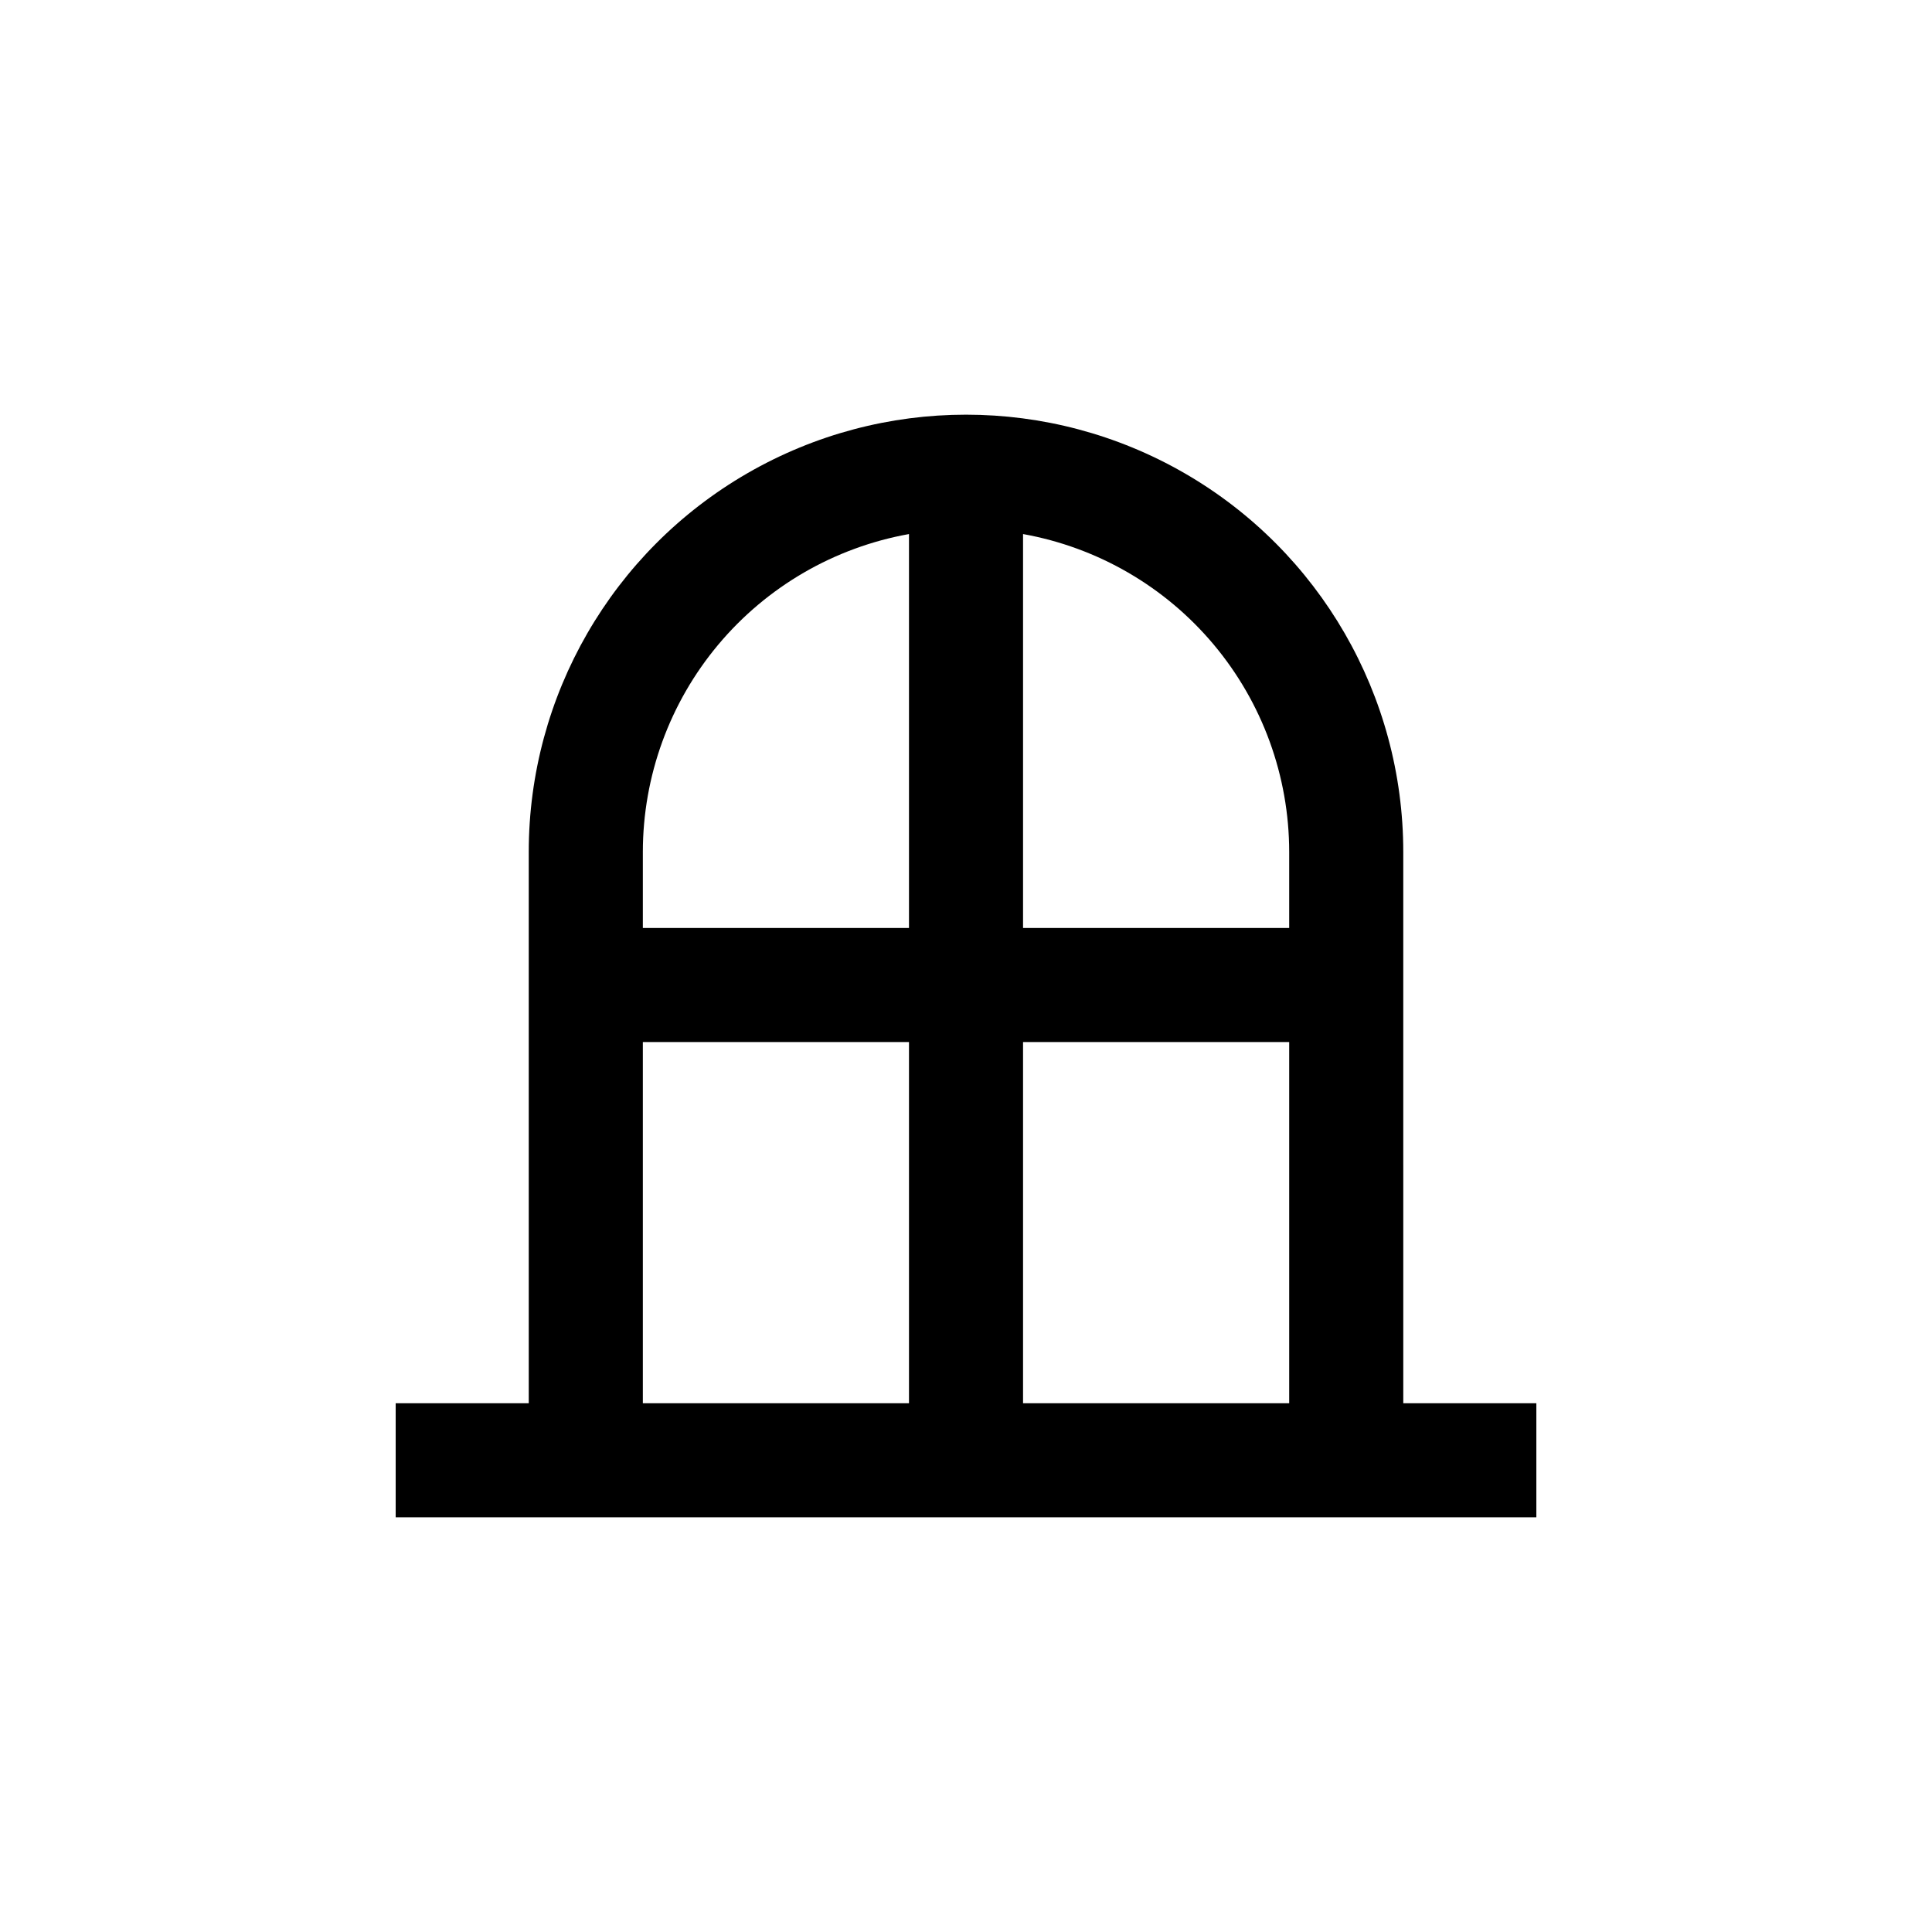
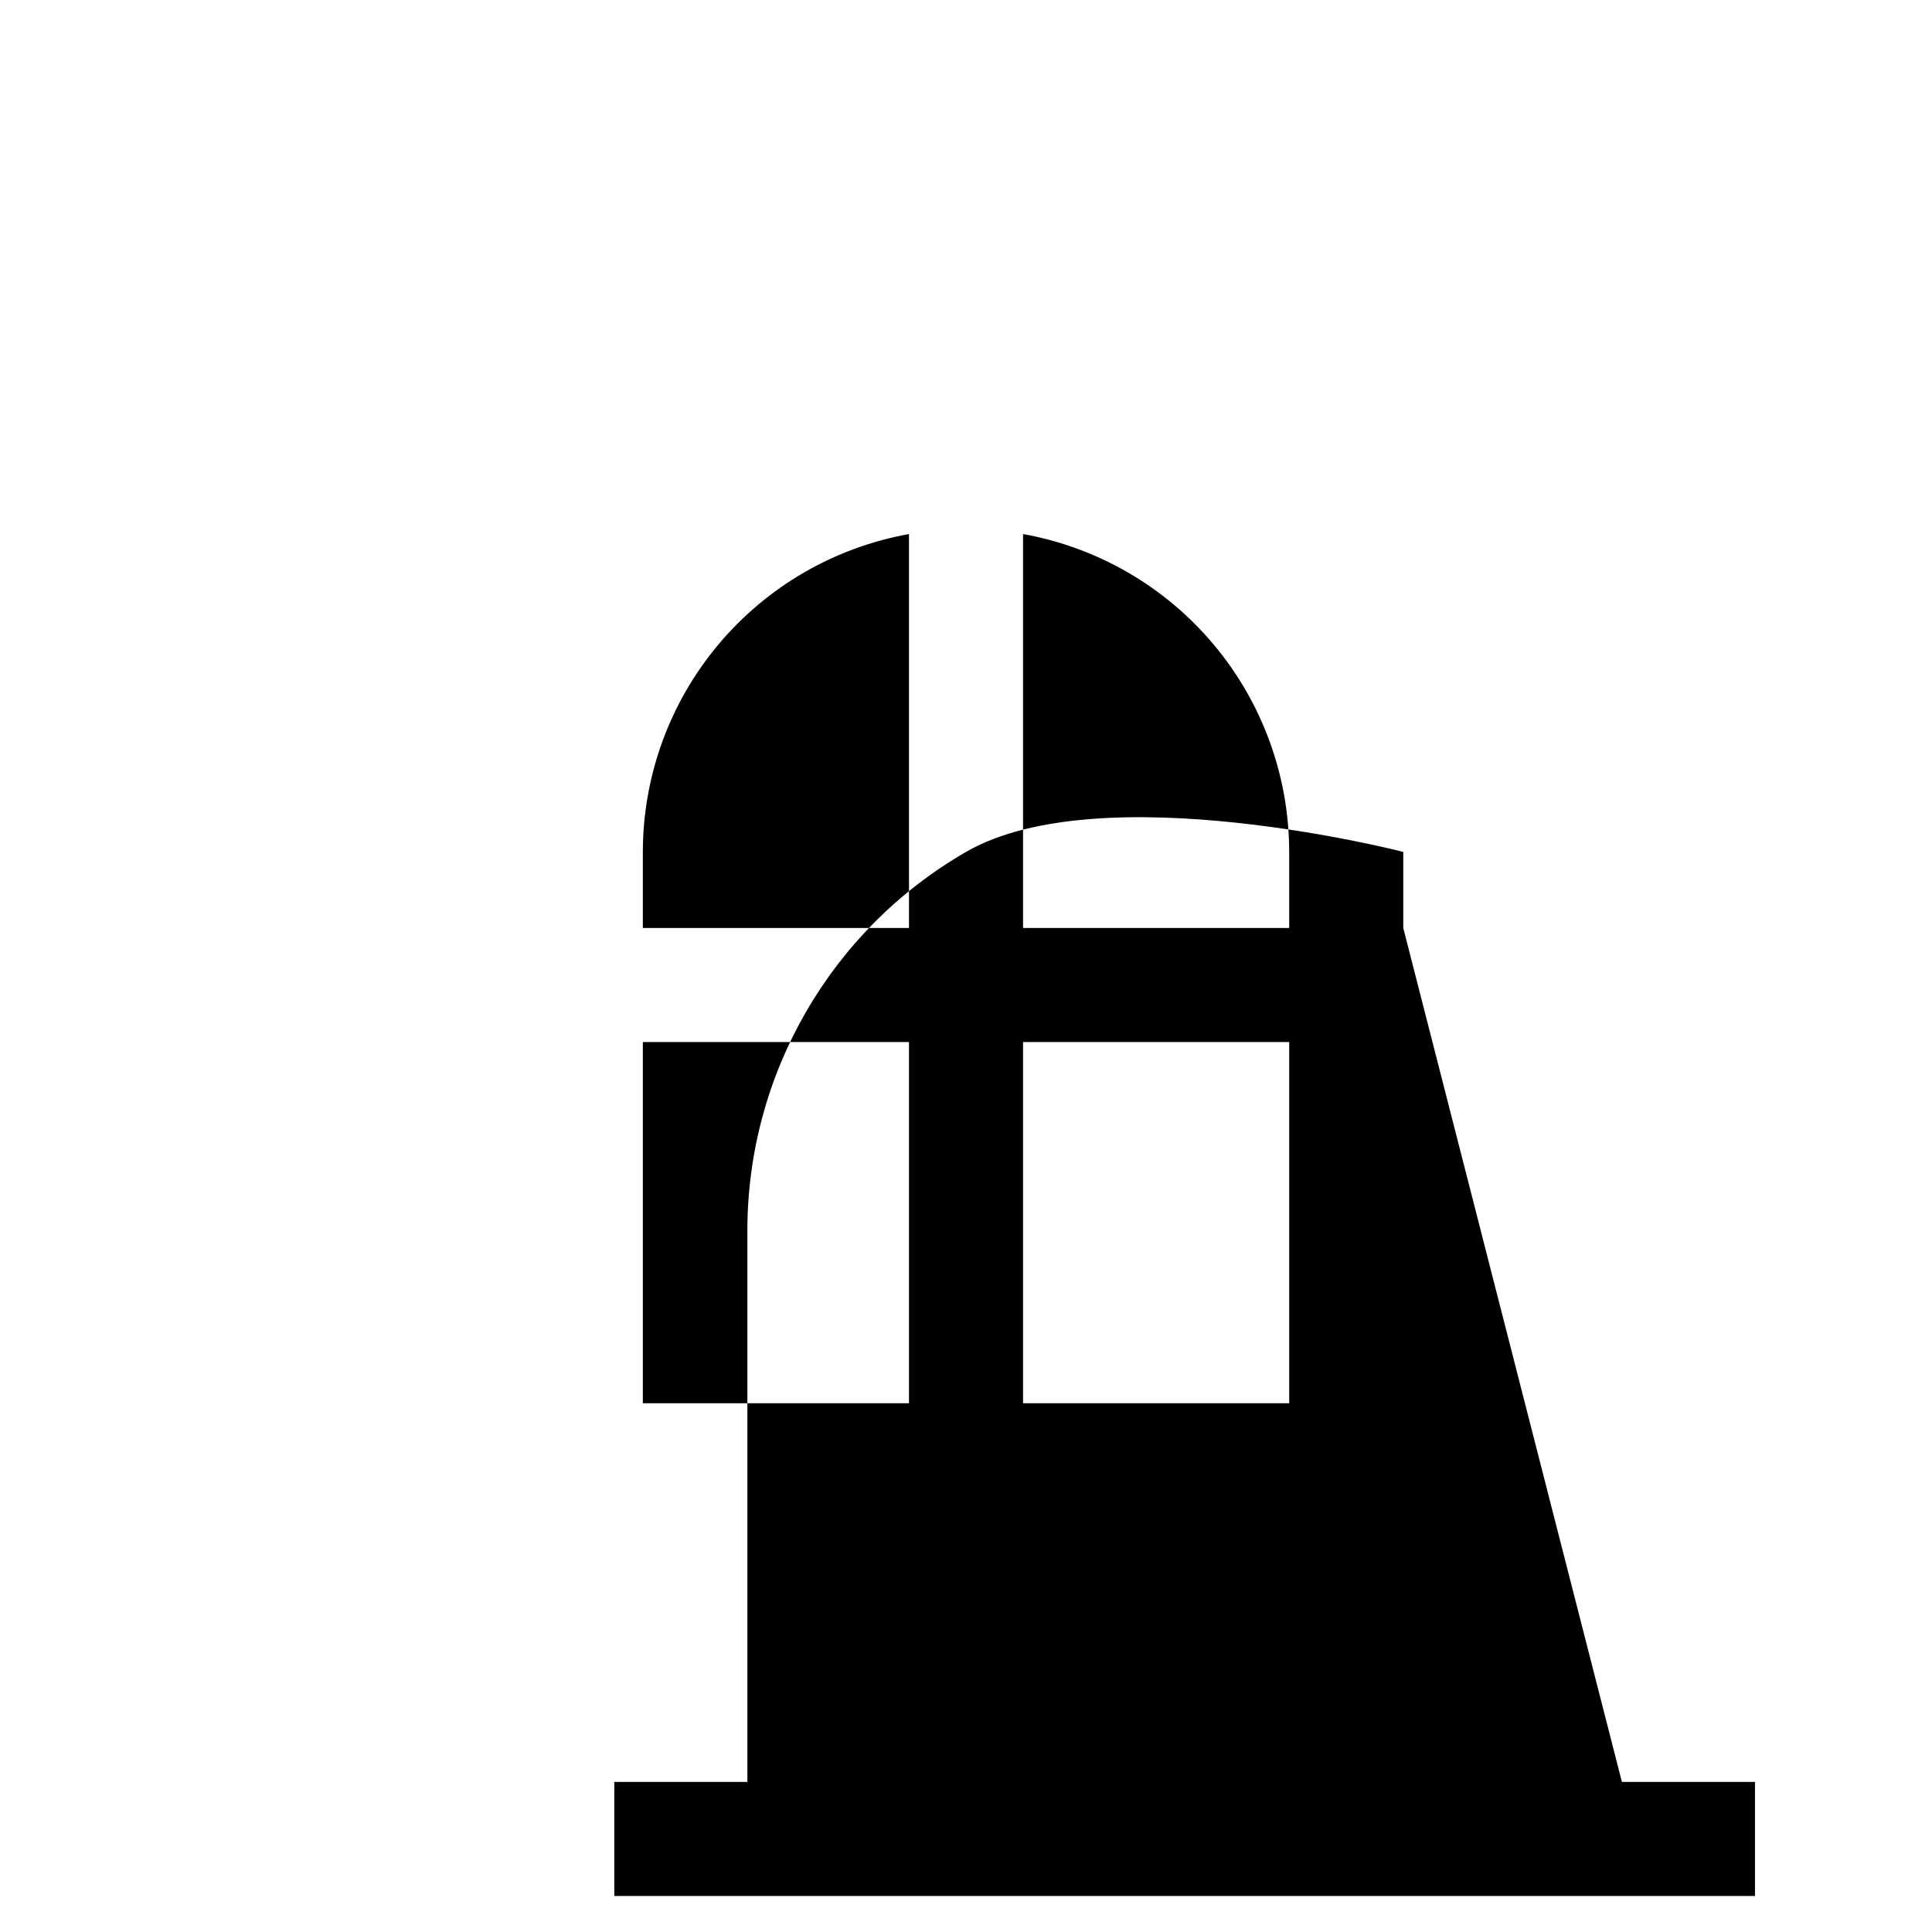
<svg xmlns="http://www.w3.org/2000/svg" fill="#000000" width="800px" height="800px" version="1.1" viewBox="144 144 512 512">
-   <path d="m515.88 389.92v-20.152c0-41.398-22.086-79.652-57.938-100.35s-80.023-20.699-115.88 0c-35.852 20.699-57.938 58.953-57.938 100.35v146.11h-35.266v30.23l302.29-0.004v-30.227h-35.266zm-30.23-20.152v20.152h-70.531v-104.39c19.766 3.547 37.66 13.922 50.551 29.32 12.895 15.398 19.965 34.836 19.98 54.918zm-171.29 0c0.016-20.082 7.086-39.52 19.98-54.918 12.891-15.398 30.785-25.773 50.551-29.32v104.39h-70.531zm0 50.383h70.531v95.723h-70.531zm171.29 95.723h-70.531v-95.723h70.531z" />
+   <path d="m515.88 389.92v-20.152s-80.023-20.699-115.88 0c-35.852 20.699-57.938 58.953-57.938 100.35v146.11h-35.266v30.23l302.29-0.004v-30.227h-35.266zm-30.23-20.152v20.152h-70.531v-104.39c19.766 3.547 37.66 13.922 50.551 29.32 12.895 15.398 19.965 34.836 19.98 54.918zm-171.29 0c0.016-20.082 7.086-39.52 19.98-54.918 12.891-15.398 30.785-25.773 50.551-29.32v104.39h-70.531zm0 50.383h70.531v95.723h-70.531zm171.29 95.723h-70.531v-95.723h70.531z" />
</svg>